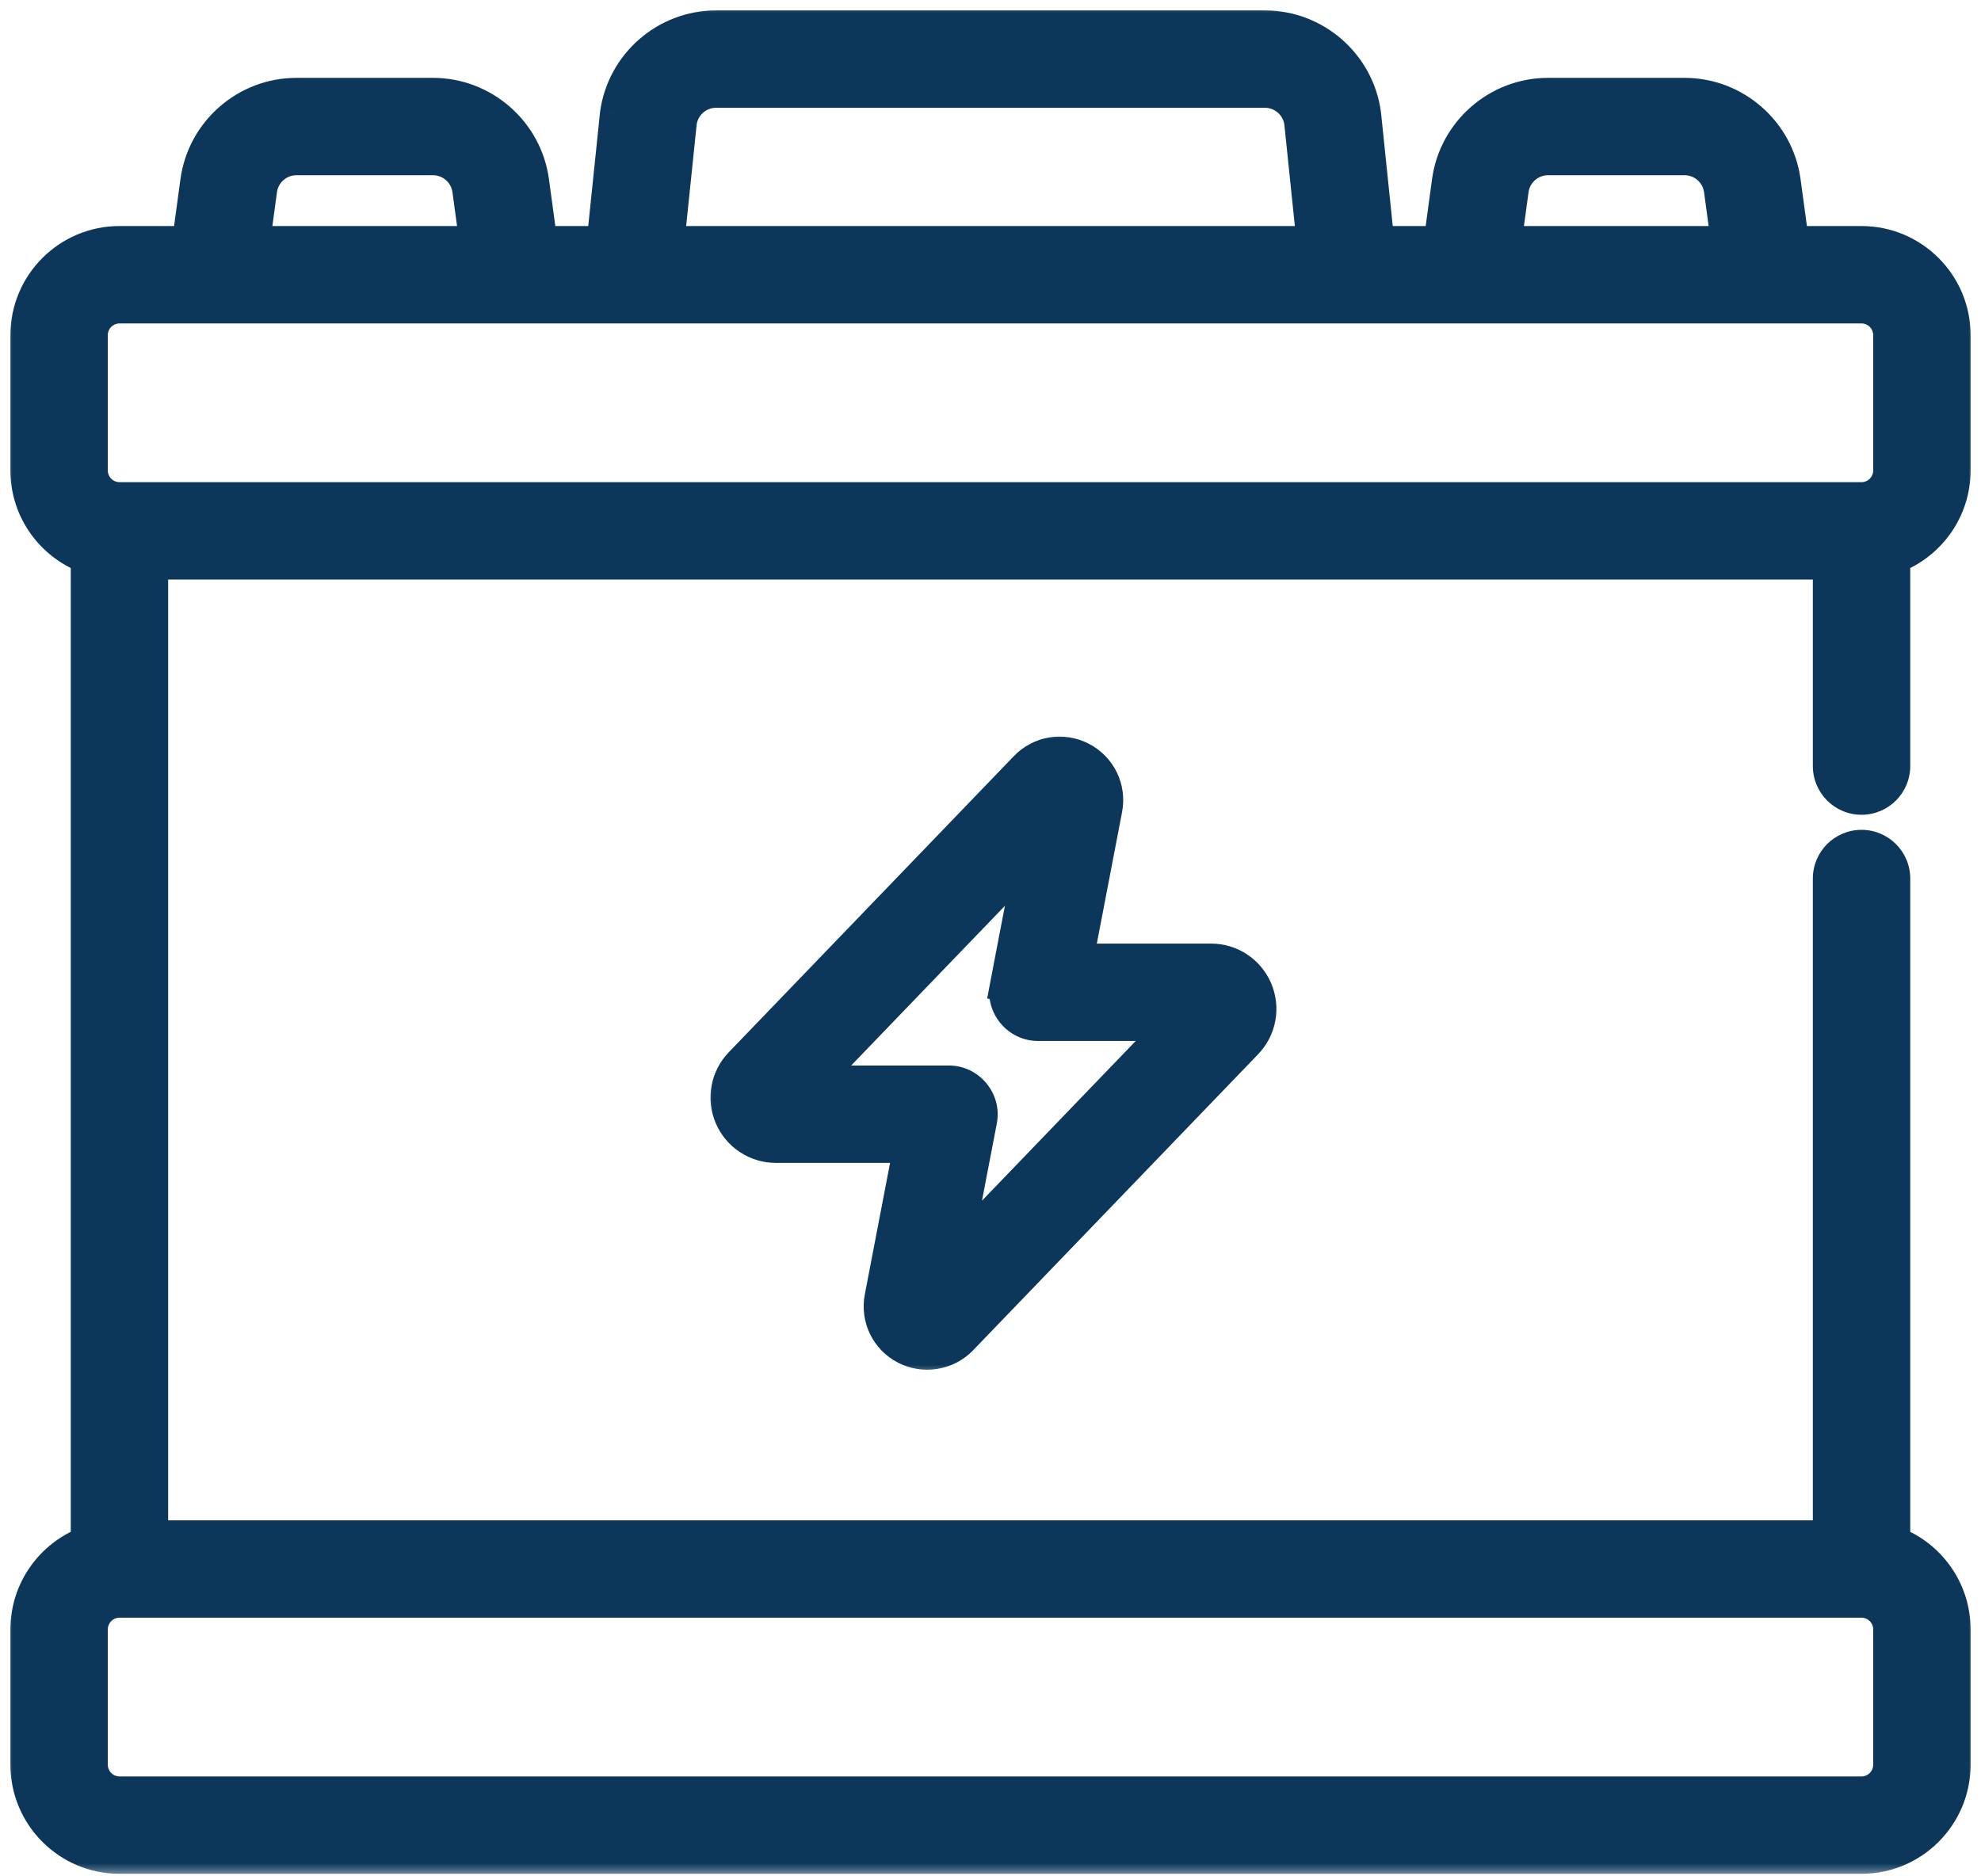
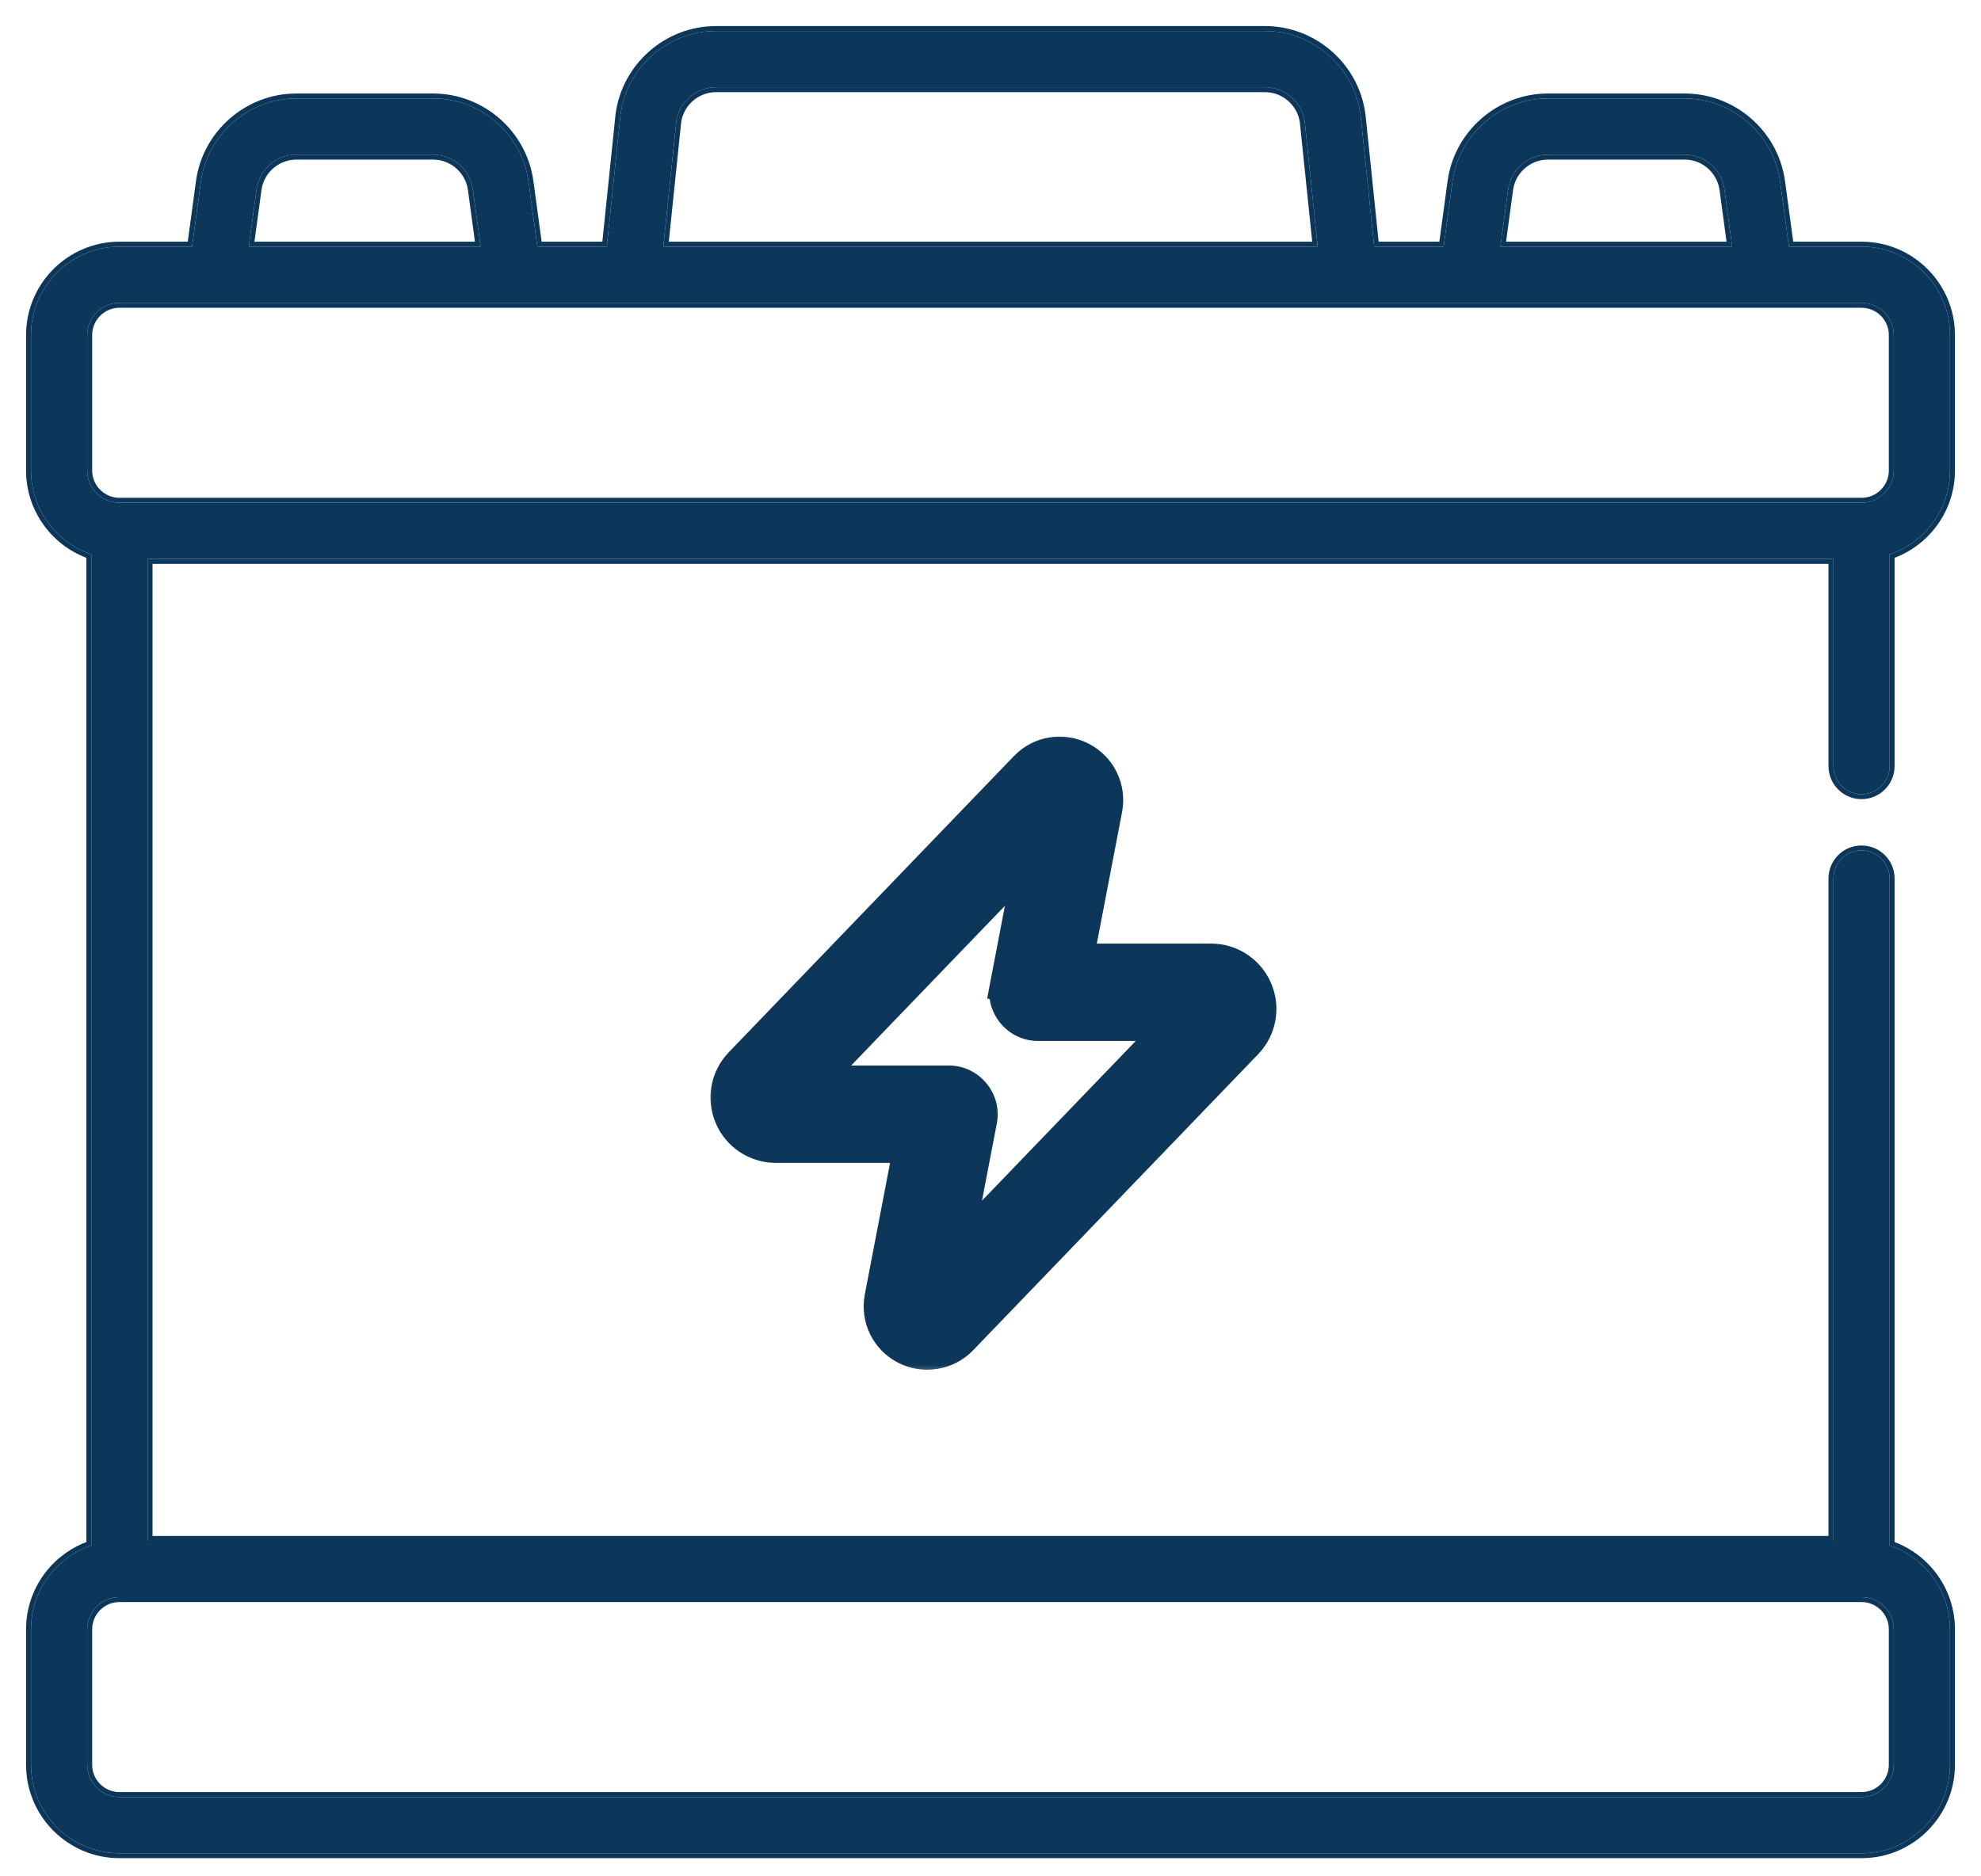
<svg xmlns="http://www.w3.org/2000/svg" width="76" height="72" viewBox="0 0 76 72" fill="none">
  <mask id="path-1-outside-1" maskUnits="userSpaceOnUse" x="26.857" y="27.865" width="23" height="25" fill="black">
    <rect fill="white" x="26.857" y="27.865" width="23" height="25" />
    <path fill-rule="evenodd" clip-rule="evenodd" d="M39.328 29.431C39.897 28.84 40.77 28.697 41.498 29.074C42.226 29.451 42.612 30.247 42.458 31.052L41.353 36.808H46.462C47.228 36.808 47.916 37.264 48.216 37.968C48.516 38.673 48.367 39.485 47.836 40.037V40.037L36.898 51.4C36.329 51.991 35.428 52.12 34.728 51.757C34 51.38 33.614 50.584 33.769 49.779L34.873 44.023H29.765C28.999 44.023 28.31 43.567 28.01 42.863C27.71 42.158 27.86 41.346 28.391 40.794L39.328 29.431ZM28.527 40.925C28.049 41.422 27.915 42.154 28.184 42.788C28.455 43.423 29.075 43.833 29.765 43.833H35.103L33.955 49.814C33.816 50.537 34.162 51.25 34.816 51.589C35.442 51.913 36.252 51.798 36.762 51.268L47.699 39.905C48.177 39.408 48.312 38.677 48.042 38.042C47.772 37.408 47.152 36.998 46.462 36.998H41.124L42.272 31.017C42.41 30.294 42.064 29.58 41.411 29.242C40.757 28.904 39.975 29.032 39.465 29.562L28.527 40.925ZM45.428 39.154H39.819C39.151 39.154 38.633 38.53 38.76 37.873C38.761 37.864 39.532 33.845 39.765 32.634C39.806 32.419 39.83 32.293 39.83 32.293L30.799 41.676H36.408C37.074 41.676 37.593 42.301 37.467 42.958L36.396 48.538L45.428 39.154ZM44.983 39.344H39.819C39.032 39.344 38.425 38.612 38.573 37.837L38.76 37.873L38.573 37.837L38.573 37.837L39.524 32.885L31.244 41.487H36.408C37.193 41.487 37.802 42.22 37.653 42.994L36.703 47.946L44.983 39.344Z" />
-     <path fill-rule="evenodd" clip-rule="evenodd" d="M28.527 40.925C28.049 41.422 27.915 42.154 28.184 42.788C28.455 43.423 29.075 43.833 29.765 43.833H35.103L33.955 49.814C33.816 50.537 34.162 51.25 34.816 51.589C35.442 51.913 36.252 51.798 36.762 51.268L47.699 39.905C48.177 39.408 48.312 38.677 48.042 38.042C47.772 37.408 47.152 36.998 46.462 36.998H41.124L42.272 31.017C42.41 30.294 42.064 29.58 41.411 29.242C40.757 28.904 39.975 29.032 39.465 29.562L28.527 40.925ZM38.76 37.873C38.633 38.53 39.151 39.154 39.819 39.154H45.428L36.396 48.538L37.467 42.958C37.593 42.301 37.074 41.676 36.408 41.676H30.799L39.83 32.293L39.765 32.634L38.76 37.873Z" />
  </mask>
-   <path fill-rule="evenodd" clip-rule="evenodd" d="M39.328 29.431C39.897 28.84 40.77 28.697 41.498 29.074C42.226 29.451 42.612 30.247 42.458 31.052L41.353 36.808H46.462C47.228 36.808 47.916 37.264 48.216 37.968C48.516 38.673 48.367 39.485 47.836 40.037V40.037L36.898 51.4C36.329 51.991 35.428 52.12 34.728 51.757C34 51.38 33.614 50.584 33.769 49.779L34.873 44.023H29.765C28.999 44.023 28.31 43.567 28.01 42.863C27.71 42.158 27.86 41.346 28.391 40.794L39.328 29.431ZM28.527 40.925C28.049 41.422 27.915 42.154 28.184 42.788C28.455 43.423 29.075 43.833 29.765 43.833H35.103L33.955 49.814C33.816 50.537 34.162 51.25 34.816 51.589C35.442 51.913 36.252 51.798 36.762 51.268L47.699 39.905C48.177 39.408 48.312 38.677 48.042 38.042C47.772 37.408 47.152 36.998 46.462 36.998H41.124L42.272 31.017C42.41 30.294 42.064 29.58 41.411 29.242C40.757 28.904 39.975 29.032 39.465 29.562L28.527 40.925ZM45.428 39.154H39.819C39.151 39.154 38.633 38.53 38.76 37.873C38.761 37.864 39.532 33.845 39.765 32.634C39.806 32.419 39.83 32.293 39.83 32.293L30.799 41.676H36.408C37.074 41.676 37.593 42.301 37.467 42.958L36.396 48.538L45.428 39.154ZM44.983 39.344H39.819C39.032 39.344 38.425 38.612 38.573 37.837L38.76 37.873L38.573 37.837L38.573 37.837L39.524 32.885L31.244 41.487H36.408C37.193 41.487 37.802 42.22 37.653 42.994L36.703 47.946L44.983 39.344Z" fill="#0C375A" />
+   <path fill-rule="evenodd" clip-rule="evenodd" d="M39.328 29.431C39.897 28.84 40.77 28.697 41.498 29.074C42.226 29.451 42.612 30.247 42.458 31.052L41.353 36.808H46.462C47.228 36.808 47.916 37.264 48.216 37.968C48.516 38.673 48.367 39.485 47.836 40.037V40.037L36.898 51.4C36.329 51.991 35.428 52.12 34.728 51.757C34 51.38 33.614 50.584 33.769 49.779L34.873 44.023H29.765C28.999 44.023 28.31 43.567 28.01 42.863C27.71 42.158 27.86 41.346 28.391 40.794L39.328 29.431ZM28.527 40.925C28.049 41.422 27.915 42.154 28.184 42.788C28.455 43.423 29.075 43.833 29.765 43.833H35.103L33.955 49.814C33.816 50.537 34.162 51.25 34.816 51.589C35.442 51.913 36.252 51.798 36.762 51.268C48.177 39.408 48.312 38.677 48.042 38.042C47.772 37.408 47.152 36.998 46.462 36.998H41.124L42.272 31.017C42.41 30.294 42.064 29.58 41.411 29.242C40.757 28.904 39.975 29.032 39.465 29.562L28.527 40.925ZM45.428 39.154H39.819C39.151 39.154 38.633 38.53 38.76 37.873C38.761 37.864 39.532 33.845 39.765 32.634C39.806 32.419 39.83 32.293 39.83 32.293L30.799 41.676H36.408C37.074 41.676 37.593 42.301 37.467 42.958L36.396 48.538L45.428 39.154ZM44.983 39.344H39.819C39.032 39.344 38.425 38.612 38.573 37.837L38.76 37.873L38.573 37.837L38.573 37.837L39.524 32.885L31.244 41.487H36.408C37.193 41.487 37.802 42.22 37.653 42.994L36.703 47.946L44.983 39.344Z" fill="#0C375A" />
  <path fill-rule="evenodd" clip-rule="evenodd" d="M28.527 40.925C28.049 41.422 27.915 42.154 28.184 42.788C28.455 43.423 29.075 43.833 29.765 43.833H35.103L33.955 49.814C33.816 50.537 34.162 51.25 34.816 51.589C35.442 51.913 36.252 51.798 36.762 51.268L47.699 39.905C48.177 39.408 48.312 38.677 48.042 38.042C47.772 37.408 47.152 36.998 46.462 36.998H41.124L42.272 31.017C42.41 30.294 42.064 29.58 41.411 29.242C40.757 28.904 39.975 29.032 39.465 29.562L28.527 40.925ZM38.76 37.873C38.633 38.53 39.151 39.154 39.819 39.154H45.428L36.396 48.538L37.467 42.958C37.593 42.301 37.074 41.676 36.408 41.676H30.799L39.83 32.293L39.765 32.634L38.76 37.873Z" fill="#0C375A" />
  <path d="M28.527 40.925L28.744 41.133L28.744 41.133L28.527 40.925ZM35.103 43.833L35.397 43.89L35.466 43.533H35.103V43.833ZM33.955 49.814L33.66 49.758L33.66 49.758L33.955 49.814ZM34.816 51.589L34.678 51.855L34.678 51.855L34.816 51.589ZM36.762 51.268L36.978 51.476L36.978 51.476L36.762 51.268ZM47.699 39.905L47.483 39.697L47.483 39.697L47.699 39.905ZM48.042 38.042L48.318 37.925L48.318 37.925L48.042 38.042ZM41.124 36.998L40.829 36.941L40.761 37.298H41.124V36.998ZM42.272 31.017L42.566 31.073L42.566 31.073L42.272 31.017ZM41.411 29.242L41.273 29.508L41.273 29.508L41.411 29.242ZM39.465 29.562L39.248 29.354L39.248 29.354L39.465 29.562ZM45.428 39.154L45.644 39.362L46.133 38.854H45.428V39.154ZM30.799 41.676L30.582 41.468L30.093 41.976H30.799V41.676ZM37.467 42.958L37.173 42.901L37.173 42.901L37.467 42.958ZM36.396 48.538L36.102 48.481L35.911 49.475L36.612 48.746L36.396 48.538ZM28.311 40.717C27.75 41.301 27.591 42.16 27.909 42.906L28.461 42.671C28.238 42.147 28.349 41.544 28.744 41.133L28.311 40.717ZM27.909 42.906C28.226 43.651 28.954 44.133 29.765 44.133V43.533C29.195 43.533 28.683 43.195 28.461 42.671L27.909 42.906ZM33.66 49.758C33.497 50.611 33.906 51.456 34.678 51.855L34.954 51.322C34.418 51.045 34.136 50.463 34.249 49.871L33.66 49.758ZM34.678 51.855C35.419 52.239 36.374 52.104 36.978 51.476L36.546 51.06C36.13 51.492 35.465 51.587 34.954 51.322L34.678 51.855ZM36.978 51.476L47.915 40.113L47.483 39.697L36.546 51.06L36.978 51.476ZM47.915 40.113C48.477 39.53 48.635 38.67 48.318 37.925L47.766 38.16C47.989 38.684 47.878 39.287 47.483 39.697L47.915 40.113ZM48.318 37.925C48.001 37.179 47.272 36.698 46.462 36.698V37.298C47.031 37.298 47.543 37.636 47.766 38.16L48.318 37.925ZM42.566 31.073C42.73 30.22 42.32 29.375 41.549 28.976L41.273 29.508C41.808 29.786 42.09 30.367 41.977 30.96L42.566 31.073ZM41.549 28.976C40.777 28.576 39.851 28.729 39.248 29.354L39.681 29.771C40.099 29.336 40.737 29.231 41.273 29.508L41.549 28.976ZM39.248 29.354L28.311 40.717L28.744 41.133L39.681 29.77L39.248 29.354ZM38.465 37.816C38.303 38.659 38.963 39.454 39.819 39.454V38.854C39.339 38.854 38.963 38.402 39.054 37.929L38.465 37.816ZM37.762 43.015C37.924 42.172 37.262 41.376 36.408 41.376V41.976C36.886 41.976 37.263 42.43 37.173 42.901L37.762 43.015ZM29.765 44.133H35.103V43.533H29.765V44.133ZM34.808 43.777L33.66 49.758L34.249 49.871L35.397 43.89L34.808 43.777ZM46.462 36.698H41.124V37.298H46.462V36.698ZM41.418 37.054L42.566 31.073L41.977 30.96L40.829 36.941L41.418 37.054ZM39.819 39.454H45.428V38.854H39.819V39.454ZM31.015 41.884L40.047 32.501L39.614 32.085L30.582 41.468L31.015 41.884ZM36.408 41.376H30.799V41.976H36.408V41.376ZM36.691 48.594L37.762 43.015L37.173 42.901L36.102 48.481L36.691 48.594ZM45.212 38.946L36.18 48.33L36.612 48.746L45.644 39.362L45.212 38.946ZM39.328 29.431L38.896 29.015L38.896 29.015L39.328 29.431ZM41.498 29.074L41.222 29.606L41.222 29.606L41.498 29.074ZM42.458 31.052L43.047 31.165L43.047 31.165L42.458 31.052ZM41.353 36.808L40.764 36.695L40.627 37.408H41.353V36.808ZM48.216 37.968L48.768 37.733L48.768 37.733L48.216 37.968ZM47.836 40.037L47.403 39.621L47.403 39.621L47.836 40.037ZM36.898 51.4L37.331 51.816L37.331 51.816L36.898 51.4ZM34.728 51.757L34.453 52.29L34.453 52.29L34.728 51.757ZM33.769 49.779L33.179 49.665L33.179 49.666L33.769 49.779ZM34.873 44.023L35.462 44.136L35.599 43.423H34.873V44.023ZM28.01 42.863L28.562 42.628L28.562 42.628L28.01 42.863ZM28.391 40.794L28.823 41.21L28.823 41.21L28.391 40.794ZM38.76 37.873L38.648 38.462L39.236 38.573L39.349 37.986L38.76 37.873ZM39.765 32.634L39.176 32.521L39.176 32.521L39.765 32.634ZM44.983 39.344L45.415 39.76L46.393 38.744H44.983V39.344ZM38.573 37.837L37.984 37.724L37.984 37.724L38.573 37.837ZM38.573 37.837L37.984 37.726L37.872 38.316L38.462 38.427L38.573 37.837ZM39.524 32.885L40.113 32.998L40.494 31.011L39.092 32.468L39.524 32.885ZM31.244 41.487L30.812 41.071L29.834 42.087H31.244V41.487ZM37.653 42.994L37.064 42.881L37.064 42.881L37.653 42.994ZM36.703 47.946L36.114 47.833L35.732 49.819L37.135 48.362L36.703 47.946ZM41.774 28.541C40.81 28.041 39.649 28.233 38.896 29.015L39.76 29.847C40.145 29.448 40.73 29.352 41.222 29.606L41.774 28.541ZM43.047 31.165C43.251 30.099 42.738 29.04 41.774 28.541L41.222 29.606C41.714 29.861 41.973 30.395 41.868 30.939L43.047 31.165ZM41.942 36.921L43.047 31.165L41.868 30.939L40.764 36.695L41.942 36.921ZM46.462 36.208H41.353V37.408H46.462V36.208ZM48.768 37.733C48.374 36.807 47.468 36.208 46.462 36.208V37.408C46.987 37.408 47.459 37.72 47.664 38.203L48.768 37.733ZM48.268 40.453C48.966 39.728 49.162 38.659 48.768 37.733L47.664 38.203C47.87 38.686 47.767 39.242 47.403 39.621L48.268 40.453ZM37.331 51.816L48.268 40.453L47.403 39.621L36.466 50.984L37.331 51.816ZM34.453 52.29C35.382 52.772 36.572 52.603 37.331 51.816L36.466 50.984C36.085 51.379 35.474 51.468 35.005 51.224L34.453 52.29ZM33.179 49.666C32.975 50.732 33.488 51.791 34.453 52.29L35.005 51.224C34.512 50.969 34.254 50.436 34.358 49.892L33.179 49.666ZM34.284 43.91L33.179 49.665L34.358 49.892L35.462 44.136L34.284 43.91ZM29.765 44.623H34.873V43.423H29.765V44.623ZM27.458 43.097C27.852 44.023 28.758 44.623 29.765 44.623V43.423C29.239 43.423 28.768 43.111 28.562 42.628L27.458 43.097ZM27.959 40.378C27.261 41.103 27.064 42.171 27.458 43.097L28.562 42.628C28.357 42.144 28.459 41.588 28.823 41.21L27.959 40.378ZM39.176 32.521C38.943 33.731 38.172 37.752 38.17 37.762L39.349 37.984C39.349 37.984 39.361 37.922 39.383 37.808C39.404 37.695 39.436 37.532 39.474 37.334C39.55 36.937 39.654 36.396 39.765 35.818C39.987 34.66 40.238 33.353 40.354 32.747L39.176 32.521ZM39.83 32.293C39.241 32.179 39.241 32.179 39.241 32.179C39.241 32.179 39.241 32.179 39.241 32.179C39.241 32.179 39.241 32.179 39.241 32.179C39.241 32.18 39.241 32.18 39.241 32.18C39.241 32.18 39.241 32.18 39.241 32.18C39.241 32.18 39.241 32.181 39.241 32.181C39.241 32.182 39.24 32.183 39.24 32.185C39.239 32.189 39.238 32.195 39.237 32.203C39.234 32.218 39.23 32.24 39.224 32.27C39.213 32.328 39.196 32.413 39.176 32.521L40.354 32.747C40.375 32.64 40.391 32.554 40.402 32.496C40.408 32.467 40.412 32.444 40.415 32.429C40.417 32.421 40.418 32.416 40.419 32.412C40.419 32.41 40.419 32.408 40.419 32.407C40.419 32.407 40.419 32.406 40.42 32.406C40.42 32.406 40.42 32.406 40.42 32.406C40.42 32.406 40.42 32.406 40.42 32.406C40.42 32.406 40.42 32.406 40.42 32.406C40.42 32.406 40.42 32.406 40.42 32.406C40.42 32.406 40.42 32.406 39.83 32.293ZM39.819 39.944H44.983V38.744H39.819V39.944ZM37.984 37.724C37.764 38.87 38.656 39.944 39.819 39.944V38.744C39.408 38.744 39.085 38.354 39.163 37.95L37.984 37.724ZM38.873 37.283L38.686 37.248L38.46 38.426L38.646 38.462L38.873 37.283ZM38.462 38.427L38.648 38.462L38.87 37.283L38.684 37.248L38.462 38.427ZM37.984 37.725L37.984 37.726L39.163 37.949L39.163 37.948L37.984 37.725ZM31.676 41.903L39.956 33.301L39.092 32.468L30.812 41.071L31.676 41.903ZM36.408 40.887H31.244V42.087H36.408V40.887ZM38.243 43.107C38.462 41.962 37.568 40.887 36.408 40.887V42.087C36.817 42.087 37.142 42.478 37.064 42.881L38.243 43.107ZM44.55 38.928L36.271 47.53L37.135 48.362L45.415 39.76L44.55 38.928ZM38.896 29.015L27.959 40.378L28.823 41.21L39.76 29.847L38.896 29.015ZM38.934 32.772L37.984 37.724L39.163 37.95L40.113 32.998L38.934 32.772ZM37.292 48.059L38.243 43.107L37.064 42.881L36.114 47.833L37.292 48.059ZM39.241 32.179L39.176 32.521L40.354 32.747L40.42 32.406L39.241 32.179ZM39.176 32.521L38.17 37.76L39.349 37.986L40.354 32.747L39.176 32.521Z" fill="#0C375A" mask="url(#path-1-outside-1)" />
  <mask id="path-3-outside-2" maskUnits="userSpaceOnUse" x="0" y="0" width="76" height="72" fill="black">
    <rect fill="white" width="76" height="72" />
    <path fill-rule="evenodd" clip-rule="evenodd" d="M52.194 4.39L52.195 4.392L52.195 4.392C52.196 4.403 52.197 4.413 52.199 4.424L52.72 9.464H55.385L55.722 6.978C55.97 5.154 57.545 3.778 59.386 3.778H64.631C66.472 3.778 68.047 5.154 68.294 6.978L68.632 9.464H71.417C73.288 9.464 74.81 10.986 74.81 12.857V18.055C74.81 19.549 73.839 20.82 72.496 21.272V29.397C72.496 29.993 72.013 30.476 71.417 30.476C70.822 30.476 70.339 29.993 70.339 29.397V21.448H5.661V59.129H70.339V33.711C70.339 33.115 70.822 32.632 71.417 32.632C72.013 32.632 72.496 33.115 72.496 33.711V59.306C73.839 59.758 74.81 61.028 74.81 62.522V67.72C74.81 69.591 73.288 71.114 71.417 71.114H4.583C2.712 71.114 1.19 69.591 1.19 67.72V62.522C1.19 61.028 2.161 59.758 3.504 59.306V21.272C2.161 20.82 1.19 19.549 1.19 18.055V12.857C1.19 10.986 2.712 9.464 4.583 9.464H7.368L7.706 6.978C7.953 5.154 9.528 3.778 11.369 3.778H16.614C18.455 3.778 20.03 5.154 20.278 6.978L20.615 9.464H23.28L23.802 4.424C23.803 4.413 23.804 4.402 23.805 4.392C23.805 4.391 23.805 4.39 23.806 4.39C24.053 2.565 25.628 1.19 27.469 1.19H48.531C50.372 1.19 51.947 2.565 52.194 4.39ZM23.109 9.274L23.613 4.404L23.613 4.404C23.614 4.391 23.616 4.378 23.617 4.368L23.618 4.364C23.878 2.446 25.533 1 27.469 1H48.531C50.467 1 52.122 2.446 52.382 4.364L52.383 4.366L52.383 4.368C52.384 4.379 52.386 4.391 52.387 4.405L52.891 9.274H55.22L55.535 6.952C55.795 5.034 57.45 3.588 59.386 3.588H64.631C66.567 3.588 68.222 5.034 68.482 6.953L68.797 9.274H71.417C73.393 9.274 75 10.882 75 12.857V18.055C75 19.585 74.036 20.892 72.685 21.405V29.397C72.685 30.098 72.117 30.665 71.417 30.665C70.717 30.665 70.149 30.098 70.149 29.397V21.638H5.851V58.94H70.149V33.711C70.149 33.011 70.717 32.443 71.417 32.443C72.117 32.443 72.685 33.011 72.685 33.711V59.172C74.036 59.685 75 60.992 75 62.522V67.72C75 69.696 73.393 71.303 71.417 71.303H4.583C2.607 71.303 1 69.696 1 67.72V62.522C1 60.992 1.964 59.685 3.315 59.172V21.405C1.964 20.892 1 19.585 1 18.055V12.857C1 10.882 2.607 9.274 4.583 9.274H7.203L7.518 6.952C7.778 5.034 9.433 3.588 11.369 3.588H16.614C18.55 3.588 20.205 5.034 20.465 6.953L20.78 9.274H23.109ZM10.031 7.293L9.762 9.274H18.221L17.952 7.293C17.862 6.627 17.286 6.124 16.614 6.124H11.369C10.697 6.124 10.121 6.627 10.031 7.293ZM18.14 7.268C18.037 6.508 17.381 5.935 16.614 5.935H11.369C10.602 5.935 9.946 6.508 9.843 7.268L9.545 9.464H18.438L18.14 7.268ZM59.386 6.124C58.714 6.124 58.138 6.627 58.048 7.293L57.779 9.274H66.238L65.969 7.293C65.879 6.627 65.303 6.124 64.631 6.124H59.386ZM66.157 7.268C66.054 6.508 65.398 5.935 64.631 5.935H59.386C58.619 5.935 57.963 6.508 57.86 7.268L57.562 9.464H66.455L66.157 7.268ZM26.133 4.689L25.658 9.274H50.342L49.867 4.688C49.769 4.031 49.197 3.536 48.531 3.536H27.469C26.803 3.536 26.231 4.031 26.133 4.689ZM50.055 4.665C49.946 3.912 49.293 3.346 48.531 3.346H27.469C26.707 3.346 26.054 3.912 25.945 4.665L25.448 9.464H50.552L50.055 4.665ZM4.583 11.81C4.006 11.81 3.536 12.28 3.536 12.857V18.055C3.536 18.632 4.006 19.102 4.583 19.102H71.417C71.994 19.102 72.464 18.632 72.464 18.055V12.857C72.464 12.28 71.994 11.81 71.417 11.81H4.583ZM4.583 61.475C4.006 61.475 3.536 61.945 3.536 62.522V67.72C3.536 68.297 4.006 68.767 4.583 68.767H71.417C71.994 68.767 72.464 68.297 72.464 67.72V62.522C72.464 61.945 71.994 61.475 71.417 61.475H4.583ZM4.583 11.621C3.901 11.621 3.346 12.175 3.346 12.857V18.055C3.346 18.737 3.901 19.292 4.583 19.292H71.417C72.099 19.292 72.654 18.737 72.654 18.055V12.857C72.654 12.175 72.099 11.621 71.417 11.621H4.583ZM4.583 61.286C3.901 61.286 3.346 61.841 3.346 62.522V67.72C3.346 68.402 3.901 68.957 4.583 68.957H71.417C72.099 68.957 72.654 68.402 72.654 67.72V62.522C72.654 61.84 72.099 61.286 71.417 61.286H4.583Z" />
    <path fill-rule="evenodd" clip-rule="evenodd" d="M52.195 4.392L52.194 4.39C51.947 2.565 50.372 1.19 48.531 1.19H27.469C25.628 1.19 24.053 2.565 23.806 4.39L23.805 4.392C23.804 4.402 23.803 4.413 23.802 4.424L23.28 9.464H20.615L20.278 6.978C20.03 5.154 18.455 3.778 16.614 3.778H11.369C9.528 3.778 7.953 5.154 7.706 6.978L7.368 9.464H4.583C2.712 9.464 1.19 10.986 1.19 12.857V18.055C1.19 19.549 2.161 20.82 3.504 21.272V59.306C2.161 59.758 1.19 61.028 1.19 62.522V67.72C1.19 69.591 2.712 71.114 4.583 71.114H71.417C73.288 71.114 74.81 69.591 74.81 67.72V62.522C74.81 61.028 73.839 59.758 72.496 59.306V33.711C72.496 33.115 72.013 32.632 71.417 32.632C70.822 32.632 70.339 33.115 70.339 33.711V59.129H5.661V21.448H70.339V29.397C70.339 29.993 70.822 30.476 71.417 30.476C72.013 30.476 72.496 29.993 72.496 29.397V21.272C73.839 20.82 74.81 19.549 74.81 18.055V12.857C74.81 10.986 73.288 9.464 71.417 9.464H68.632L68.294 6.978C68.047 5.154 66.472 3.778 64.631 3.778H59.386C57.545 3.778 55.97 5.154 55.722 6.978L55.385 9.464H52.72L52.199 4.424C52.197 4.413 52.196 4.403 52.195 4.392L52.195 4.392ZM18.14 7.268C18.037 6.508 17.381 5.935 16.614 5.935H11.369C10.602 5.935 9.946 6.508 9.843 7.268L9.545 9.464H18.438L18.14 7.268ZM66.157 7.268C66.054 6.508 65.398 5.935 64.631 5.935H59.386C58.619 5.935 57.963 6.508 57.86 7.268L57.562 9.464H66.455L66.157 7.268ZM50.055 4.665C49.946 3.912 49.293 3.346 48.531 3.346H27.469C26.707 3.346 26.054 3.912 25.945 4.665L25.448 9.464H50.552L50.055 4.665ZM4.583 11.621C3.901 11.621 3.346 12.175 3.346 12.857V18.055C3.346 18.737 3.901 19.292 4.583 19.292H71.417C72.099 19.292 72.654 18.737 72.654 18.055V12.857C72.654 12.175 72.099 11.621 71.417 11.621H4.583ZM4.583 61.286C3.901 61.286 3.346 61.841 3.346 62.522V67.72C3.346 68.402 3.901 68.957 4.583 68.957H71.417C72.099 68.957 72.654 68.402 72.654 67.72V62.522C72.654 61.84 72.099 61.286 71.417 61.286H4.583Z" />
  </mask>
  <path fill-rule="evenodd" clip-rule="evenodd" d="M52.194 4.39L52.195 4.392L52.195 4.392C52.196 4.403 52.197 4.413 52.199 4.424L52.72 9.464H55.385L55.722 6.978C55.97 5.154 57.545 3.778 59.386 3.778H64.631C66.472 3.778 68.047 5.154 68.294 6.978L68.632 9.464H71.417C73.288 9.464 74.81 10.986 74.81 12.857V18.055C74.81 19.549 73.839 20.82 72.496 21.272V29.397C72.496 29.993 72.013 30.476 71.417 30.476C70.822 30.476 70.339 29.993 70.339 29.397V21.448H5.661V59.129H70.339V33.711C70.339 33.115 70.822 32.632 71.417 32.632C72.013 32.632 72.496 33.115 72.496 33.711V59.306C73.839 59.758 74.81 61.028 74.81 62.522V67.72C74.81 69.591 73.288 71.114 71.417 71.114H4.583C2.712 71.114 1.19 69.591 1.19 67.72V62.522C1.19 61.028 2.161 59.758 3.504 59.306V21.272C2.161 20.82 1.19 19.549 1.19 18.055V12.857C1.19 10.986 2.712 9.464 4.583 9.464H7.368L7.706 6.978C7.953 5.154 9.528 3.778 11.369 3.778H16.614C18.455 3.778 20.03 5.154 20.278 6.978L20.615 9.464H23.28L23.802 4.424C23.803 4.413 23.804 4.402 23.805 4.392C23.805 4.391 23.805 4.39 23.806 4.39C24.053 2.565 25.628 1.19 27.469 1.19H48.531C50.372 1.19 51.947 2.565 52.194 4.39ZM23.109 9.274L23.613 4.404L23.613 4.404C23.614 4.391 23.616 4.378 23.617 4.368L23.618 4.364C23.878 2.446 25.533 1 27.469 1H48.531C50.467 1 52.122 2.446 52.382 4.364L52.383 4.366L52.383 4.368C52.384 4.379 52.386 4.391 52.387 4.405L52.891 9.274H55.22L55.535 6.952C55.795 5.034 57.45 3.588 59.386 3.588H64.631C66.567 3.588 68.222 5.034 68.482 6.953L68.797 9.274H71.417C73.393 9.274 75 10.882 75 12.857V18.055C75 19.585 74.036 20.892 72.685 21.405V29.397C72.685 30.098 72.117 30.665 71.417 30.665C70.717 30.665 70.149 30.098 70.149 29.397V21.638H5.851V58.94H70.149V33.711C70.149 33.011 70.717 32.443 71.417 32.443C72.117 32.443 72.685 33.011 72.685 33.711V59.172C74.036 59.685 75 60.992 75 62.522V67.72C75 69.696 73.393 71.303 71.417 71.303H4.583C2.607 71.303 1 69.696 1 67.72V62.522C1 60.992 1.964 59.685 3.315 59.172V21.405C1.964 20.892 1 19.585 1 18.055V12.857C1 10.882 2.607 9.274 4.583 9.274H7.203L7.518 6.952C7.778 5.034 9.433 3.588 11.369 3.588H16.614C18.55 3.588 20.205 5.034 20.465 6.953L20.78 9.274H23.109ZM10.031 7.293L9.762 9.274H18.221L17.952 7.293C17.862 6.627 17.286 6.124 16.614 6.124H11.369C10.697 6.124 10.121 6.627 10.031 7.293ZM18.14 7.268C18.037 6.508 17.381 5.935 16.614 5.935H11.369C10.602 5.935 9.946 6.508 9.843 7.268L9.545 9.464H18.438L18.14 7.268ZM59.386 6.124C58.714 6.124 58.138 6.627 58.048 7.293L57.779 9.274H66.238L65.969 7.293C65.879 6.627 65.303 6.124 64.631 6.124H59.386ZM66.157 7.268C66.054 6.508 65.398 5.935 64.631 5.935H59.386C58.619 5.935 57.963 6.508 57.86 7.268L57.562 9.464H66.455L66.157 7.268ZM26.133 4.689L25.658 9.274H50.342L49.867 4.688C49.769 4.031 49.197 3.536 48.531 3.536H27.469C26.803 3.536 26.231 4.031 26.133 4.689ZM50.055 4.665C49.946 3.912 49.293 3.346 48.531 3.346H27.469C26.707 3.346 26.054 3.912 25.945 4.665L25.448 9.464H50.552L50.055 4.665ZM4.583 11.81C4.006 11.81 3.536 12.28 3.536 12.857V18.055C3.536 18.632 4.006 19.102 4.583 19.102H71.417C71.994 19.102 72.464 18.632 72.464 18.055V12.857C72.464 12.28 71.994 11.81 71.417 11.81H4.583ZM4.583 61.475C4.006 61.475 3.536 61.945 3.536 62.522V67.72C3.536 68.297 4.006 68.767 4.583 68.767H71.417C71.994 68.767 72.464 68.297 72.464 67.72V62.522C72.464 61.945 71.994 61.475 71.417 61.475H4.583ZM4.583 11.621C3.901 11.621 3.346 12.175 3.346 12.857V18.055C3.346 18.737 3.901 19.292 4.583 19.292H71.417C72.099 19.292 72.654 18.737 72.654 18.055V12.857C72.654 12.175 72.099 11.621 71.417 11.621H4.583ZM4.583 61.286C3.901 61.286 3.346 61.841 3.346 62.522V67.72C3.346 68.402 3.901 68.957 4.583 68.957H71.417C72.099 68.957 72.654 68.402 72.654 67.72V62.522C72.654 61.84 72.099 61.286 71.417 61.286H4.583Z" fill="#0C375A" />
  <path fill-rule="evenodd" clip-rule="evenodd" d="M52.195 4.392L52.194 4.39C51.947 2.565 50.372 1.19 48.531 1.19H27.469C25.628 1.19 24.053 2.565 23.806 4.39L23.805 4.392C23.804 4.402 23.803 4.413 23.802 4.424L23.28 9.464H20.615L20.278 6.978C20.03 5.154 18.455 3.778 16.614 3.778H11.369C9.528 3.778 7.953 5.154 7.706 6.978L7.368 9.464H4.583C2.712 9.464 1.19 10.986 1.19 12.857V18.055C1.19 19.549 2.161 20.82 3.504 21.272V59.306C2.161 59.758 1.19 61.028 1.19 62.522V67.72C1.19 69.591 2.712 71.114 4.583 71.114H71.417C73.288 71.114 74.81 69.591 74.81 67.72V62.522C74.81 61.028 73.839 59.758 72.496 59.306V33.711C72.496 33.115 72.013 32.632 71.417 32.632C70.822 32.632 70.339 33.115 70.339 33.711V59.129H5.661V21.448H70.339V29.397C70.339 29.993 70.822 30.476 71.417 30.476C72.013 30.476 72.496 29.993 72.496 29.397V21.272C73.839 20.82 74.81 19.549 74.81 18.055V12.857C74.81 10.986 73.288 9.464 71.417 9.464H68.632L68.294 6.978C68.047 5.154 66.472 3.778 64.631 3.778H59.386C57.545 3.778 55.97 5.154 55.722 6.978L55.385 9.464H52.72L52.199 4.424C52.197 4.413 52.196 4.403 52.195 4.392L52.195 4.392ZM18.14 7.268C18.037 6.508 17.381 5.935 16.614 5.935H11.369C10.602 5.935 9.946 6.508 9.843 7.268L9.545 9.464H18.438L18.14 7.268ZM66.157 7.268C66.054 6.508 65.398 5.935 64.631 5.935H59.386C58.619 5.935 57.963 6.508 57.86 7.268L57.562 9.464H66.455L66.157 7.268ZM50.055 4.665C49.946 3.912 49.293 3.346 48.531 3.346H27.469C26.707 3.346 26.054 3.912 25.945 4.665L25.448 9.464H50.552L50.055 4.665ZM4.583 11.621C3.901 11.621 3.346 12.175 3.346 12.857V18.055C3.346 18.737 3.901 19.292 4.583 19.292H71.417C72.099 19.292 72.654 18.737 72.654 18.055V12.857C72.654 12.175 72.099 11.621 71.417 11.621H4.583ZM4.583 61.286C3.901 61.286 3.346 61.841 3.346 62.522V67.72C3.346 68.402 3.901 68.957 4.583 68.957H71.417C72.099 68.957 72.654 68.402 72.654 67.72V62.522C72.654 61.84 72.099 61.286 71.417 61.286H4.583Z" fill="#0C375A" />
-   <path d="M52.195 4.392L51.897 4.43L51.897 4.431L52.195 4.392ZM52.194 4.39L52.492 4.351L52.492 4.349L52.194 4.39ZM52.199 4.424L51.9 4.454L51.9 4.455L52.199 4.424ZM52.72 9.464L52.422 9.495L52.45 9.764H52.72V9.464ZM55.385 9.464V9.764H55.647L55.682 9.504L55.385 9.464ZM55.722 6.978L55.425 6.938L55.425 6.938L55.722 6.978ZM68.294 6.978L68.592 6.938L68.592 6.938L68.294 6.978ZM68.632 9.464L68.334 9.504L68.37 9.764H68.632V9.464ZM72.496 21.272L72.4 20.988L72.195 21.056V21.272H72.496ZM70.339 21.448H70.639V21.148H70.339V21.448ZM5.661 21.448V21.148H5.361V21.448H5.661ZM5.661 59.129H5.361V59.429H5.661V59.129ZM70.339 59.129V59.429H70.639V59.129H70.339ZM72.496 59.306H72.195V59.521L72.4 59.59L72.496 59.306ZM3.504 59.306L3.6 59.59L3.804 59.522V59.306H3.504ZM3.504 21.272H3.804V21.056L3.6 20.988L3.504 21.272ZM7.368 9.464V9.764H7.63L7.666 9.504L7.368 9.464ZM7.706 6.978L7.408 6.938L7.408 6.938L7.706 6.978ZM20.278 6.978L20.575 6.938L20.575 6.938L20.278 6.978ZM20.615 9.464L20.318 9.504L20.353 9.764H20.615V9.464ZM23.28 9.464V9.764H23.55L23.578 9.495L23.28 9.464ZM23.802 4.424L24.1 4.454L24.1 4.454L23.802 4.424ZM18.14 7.268L17.843 7.308L17.843 7.308L18.14 7.268ZM9.843 7.268L10.14 7.308L10.14 7.308L9.843 7.268ZM9.545 9.464L9.248 9.424L9.202 9.764H9.545V9.464ZM18.438 9.464V9.764H18.782L18.735 9.424L18.438 9.464ZM66.157 7.268L65.86 7.308L65.86 7.308L66.157 7.268ZM57.86 7.268L58.157 7.308L58.157 7.308L57.86 7.268ZM57.562 9.464L57.265 9.424L57.218 9.764H57.562V9.464ZM66.455 9.464V9.764H66.799L66.752 9.424L66.455 9.464ZM50.055 4.665L50.354 4.634L50.352 4.622L50.055 4.665ZM25.945 4.665L25.648 4.622L25.646 4.634L25.945 4.665ZM25.448 9.464L25.15 9.433L25.116 9.764H25.448V9.464ZM50.552 9.464V9.764H50.885L50.85 9.433L50.552 9.464ZM52.195 4.392L52.492 4.355L52.492 4.353L52.195 4.392ZM52.492 4.353L52.492 4.351L51.897 4.428L51.897 4.43L52.492 4.353ZM53.019 9.433L52.497 4.393L51.9 4.455L52.422 9.495L53.019 9.433ZM55.385 9.164H52.72V9.764H55.385V9.164ZM55.425 6.938L55.088 9.424L55.682 9.504L56.02 7.018L55.425 6.938ZM59.386 3.478C57.395 3.478 55.693 4.965 55.425 6.938L56.02 7.018C56.247 5.343 57.695 4.078 59.386 4.078V3.478ZM64.631 3.478H59.386V4.078H64.631V3.478ZM68.592 6.938C68.324 4.965 66.622 3.478 64.631 3.478V4.078C66.322 4.078 67.77 5.343 67.997 7.018L68.592 6.938ZM68.929 9.424L68.592 6.938L67.997 7.018L68.334 9.504L68.929 9.424ZM71.417 9.164H68.632V9.764H71.417V9.164ZM75.11 12.857C75.11 10.82 73.454 9.164 71.417 9.164V9.764C73.123 9.764 74.51 11.152 74.51 12.857H75.11ZM75.11 18.055V12.857H74.51V18.055H75.11ZM72.591 21.556C74.053 21.065 75.11 19.683 75.11 18.055H74.51C74.51 19.416 73.626 20.575 72.4 20.988L72.591 21.556ZM72.796 29.397V21.272H72.195V29.397H72.796ZM71.417 30.776C72.178 30.776 72.796 30.159 72.796 29.397H72.195C72.195 29.827 71.847 30.176 71.417 30.176V30.776ZM70.039 29.397C70.039 30.159 70.656 30.776 71.417 30.776V30.176C70.987 30.176 70.639 29.827 70.639 29.397H70.039ZM71.417 32.332C70.656 32.332 70.039 32.95 70.039 33.711H70.639C70.639 33.281 70.987 32.932 71.417 32.932V32.332ZM72.796 33.711C72.796 32.95 72.178 32.332 71.417 32.332V32.932C71.847 32.932 72.195 33.281 72.195 33.711H72.796ZM72.796 59.306V33.711H72.195V59.306H72.796ZM75.11 62.522C75.11 60.895 74.053 59.513 72.591 59.021L72.4 59.59C73.626 60.002 74.51 61.161 74.51 62.522H75.11ZM75.11 67.72V62.522H74.51V67.72H75.11ZM71.417 71.414C73.454 71.414 75.11 69.757 75.11 67.72H74.51C74.51 69.426 73.122 70.814 71.417 70.814V71.414ZM4.583 71.414H71.417V70.814H4.583V71.414ZM0.89 67.72C0.89 69.757 2.546 71.414 4.583 71.414V70.814C2.877 70.814 1.49 69.426 1.49 67.72H0.89ZM0.89 62.522V67.72H1.49V62.522H0.89ZM3.409 59.022C1.947 59.513 0.89 60.895 0.89 62.522H1.49C1.49 61.161 2.374 60.002 3.6 59.59L3.409 59.022ZM3.204 21.272V59.306H3.804V21.272H3.204ZM0.89 18.055C0.89 19.683 1.947 21.065 3.409 21.556L3.6 20.988C2.374 20.575 1.49 19.416 1.49 18.055H0.89ZM0.89 12.857V18.055H1.49V12.857H0.89ZM4.583 9.164C2.546 9.164 0.89 10.82 0.89 12.857H1.49C1.49 11.152 2.877 9.764 4.583 9.764V9.164ZM7.368 9.164H4.583V9.764H7.368V9.164ZM7.408 6.938L7.071 9.424L7.666 9.504L8.003 7.018L7.408 6.938ZM11.369 3.478C9.378 3.478 7.676 4.965 7.408 6.938L8.003 7.018C8.23 5.343 9.678 4.078 11.369 4.078V3.478ZM16.614 3.478H11.369V4.078H16.614V3.478ZM20.575 6.938C20.307 4.965 18.605 3.478 16.614 3.478V4.078C18.305 4.078 19.753 5.343 19.98 7.018L20.575 6.938ZM20.912 9.424L20.575 6.938L19.98 7.018L20.318 9.504L20.912 9.424ZM23.28 9.164H20.615V9.764H23.28V9.164ZM23.503 4.393L22.982 9.433L23.578 9.495L24.1 4.454L23.503 4.393ZM27.469 0.89C25.478 0.89 23.776 2.376 23.508 4.349L24.103 4.43C24.33 2.754 25.778 1.49 27.469 1.49V0.89ZM48.531 0.89H27.469V1.49H48.531V0.89ZM52.492 4.349C52.224 2.376 50.522 0.89 48.531 0.89V1.49C50.222 1.49 51.67 2.754 51.897 4.43L52.492 4.349ZM18.091 6.972L17.912 6.996L17.993 7.591L18.172 7.566L18.091 6.972ZM16.614 6.235C17.231 6.235 17.76 6.697 17.843 7.308L18.438 7.228C18.314 6.319 17.531 5.635 16.614 5.635V6.235ZM11.369 6.235H16.614V5.635H11.369V6.235ZM10.14 7.308C10.223 6.697 10.752 6.235 11.369 6.235V5.635C10.452 5.635 9.669 6.319 9.546 7.227L10.14 7.308ZM64.631 6.235C65.248 6.235 65.777 6.697 65.86 7.308L66.454 7.228C66.331 6.319 65.548 5.635 64.631 5.635V6.235ZM59.386 6.235H64.631V5.635H59.386V6.235ZM58.157 7.308C58.24 6.697 58.769 6.235 59.386 6.235V5.635C58.469 5.635 57.686 6.319 57.562 7.228L58.157 7.308ZM48.531 3.646C49.144 3.646 49.67 4.103 49.758 4.708L50.352 4.622C50.221 3.722 49.442 3.046 48.531 3.046V3.646ZM27.469 3.646H48.531V3.046H27.469V3.646ZM26.242 4.708C26.33 4.103 26.856 3.646 27.469 3.646V3.046C26.558 3.046 25.779 3.722 25.648 4.622L26.242 4.708ZM3.646 12.857C3.646 12.341 4.067 11.921 4.583 11.921V11.321C3.735 11.321 3.046 12.01 3.046 12.857H3.646ZM3.646 18.055V12.857H3.046V18.055H3.646ZM4.583 18.992C4.067 18.992 3.646 18.571 3.646 18.055H3.046C3.046 18.903 3.735 19.592 4.583 19.592V18.992ZM71.417 18.992H4.583V19.592H71.417V18.992ZM72.354 18.055C72.354 18.571 71.933 18.992 71.417 18.992V19.592C72.265 19.592 72.954 18.903 72.954 18.055H72.354ZM72.354 12.857V18.055H72.954V12.857H72.354ZM71.417 11.921C71.933 11.921 72.354 12.341 72.354 12.857H72.954C72.954 12.01 72.264 11.321 71.417 11.321V11.921ZM4.583 11.921H71.417V11.321H4.583V11.921ZM3.646 62.522C3.646 62.006 4.067 61.586 4.583 61.586V60.986C3.735 60.986 3.046 61.675 3.046 62.522H3.646ZM3.646 67.72V62.522H3.046V67.72H3.646ZM4.583 68.657C4.067 68.657 3.646 68.236 3.646 67.72H3.046C3.046 68.568 3.735 69.257 4.583 69.257V68.657ZM71.417 68.657H4.583V69.257H71.417V68.657ZM72.354 67.72C72.354 68.236 71.933 68.657 71.417 68.657V69.257C72.265 69.257 72.954 68.568 72.954 67.72H72.354ZM72.354 62.522V67.72H72.954V62.522H72.354ZM71.417 61.586C71.933 61.586 72.354 62.006 72.354 62.522H72.954C72.954 61.675 72.264 60.986 71.417 60.986V61.586ZM4.583 61.586H71.417V60.986H4.583V61.586ZM70.039 21.448V29.397H70.639V21.448H70.039ZM5.661 21.748H70.339V21.148H5.661V21.748ZM5.961 59.129V21.448H5.361V59.129H5.961ZM70.339 58.829H5.661V59.429H70.339V58.829ZM70.039 33.711V59.129H70.639V33.711H70.039ZM17.843 7.308L18.141 9.504L18.735 9.424L18.438 7.228L17.843 7.308ZM9.842 9.504L10.14 7.308L9.546 7.227L9.248 9.424L9.842 9.504ZM18.438 9.164H9.545V9.764H18.438V9.164ZM65.86 7.308L66.158 9.504L66.752 9.424L66.454 7.228L65.86 7.308ZM57.859 9.504L58.157 7.308L57.562 7.228L57.265 9.424L57.859 9.504ZM66.455 9.164H57.562V9.764H66.455V9.164ZM25.747 9.495L26.243 4.696L25.646 4.634L25.15 9.433L25.747 9.495ZM50.552 9.164H25.448V9.764H50.552V9.164ZM49.757 4.696L50.254 9.495L50.85 9.433L50.353 4.634L49.757 4.696ZM23.508 4.354C23.506 4.364 23.505 4.378 23.503 4.393L24.1 4.454C24.101 4.447 24.102 4.441 24.103 4.429L23.508 4.354ZM52.497 4.394C52.495 4.379 52.494 4.365 52.492 4.355L51.897 4.43C51.898 4.441 51.899 4.448 51.9 4.454L52.497 4.394ZM52.492 4.353L52.492 4.353L51.897 4.431L51.897 4.431L52.492 4.353ZM23.806 4.39L24.401 4.465L23.21 4.313L23.806 4.39ZM23.613 4.404L24.21 4.466L24.21 4.463L23.613 4.404ZM23.109 9.274V9.874H23.65L23.706 9.336L23.109 9.274ZM23.613 4.404L23.016 4.343L23.016 4.345L23.613 4.404ZM23.617 4.368L24.212 4.444L24.212 4.444L23.617 4.368ZM23.618 4.364L23.023 4.283L23.022 4.289L23.618 4.364ZM52.382 4.364L52.977 4.284L52.977 4.284L52.382 4.364ZM52.383 4.366L52.978 4.291L52.977 4.285L52.383 4.366ZM52.383 4.368L51.788 4.443L51.788 4.444L52.383 4.368ZM52.387 4.405L51.79 4.465L51.79 4.466L52.387 4.405ZM52.891 9.274L52.294 9.336L52.35 9.874H52.891V9.274ZM55.22 9.274V9.874H55.744L55.814 9.355L55.22 9.274ZM55.535 6.952L54.94 6.872L54.94 6.872L55.535 6.952ZM68.482 6.953L69.077 6.872L69.077 6.872L68.482 6.953ZM68.797 9.274L68.203 9.355L68.273 9.874H68.797V9.274ZM72.685 21.405L72.472 20.844L72.085 20.991V21.405H72.685ZM70.149 21.638H70.749V21.038H70.149V21.638ZM5.851 21.638V21.038H5.251V21.638H5.851ZM5.851 58.94H5.251V59.539H5.851V58.94ZM70.149 58.94V59.539H70.749V58.94H70.149ZM72.685 59.172H72.085V59.586L72.472 59.733L72.685 59.172ZM3.315 59.172L3.528 59.733L3.915 59.586V59.172H3.315ZM3.315 21.405H3.915V20.991L3.528 20.844L3.315 21.405ZM7.203 9.274V9.874H7.727L7.797 9.355L7.203 9.274ZM7.518 6.952L6.923 6.872L6.923 6.872L7.518 6.952ZM20.465 6.953L21.06 6.872L21.06 6.872L20.465 6.953ZM20.78 9.274L20.186 9.355L20.256 9.874H20.78V9.274ZM10.031 7.293L10.626 7.374L10.626 7.374L10.031 7.293ZM9.762 9.274L9.167 9.194L9.075 9.874H9.762V9.274ZM18.221 9.274V9.874H18.908L18.816 9.194L18.221 9.274ZM17.952 7.293L17.358 7.374L17.358 7.374L17.952 7.293ZM58.048 7.293L58.642 7.374L58.642 7.374L58.048 7.293ZM57.779 9.274L57.184 9.194L57.092 9.874H57.779V9.274ZM66.238 9.274V9.874H66.925L66.832 9.194L66.238 9.274ZM65.969 7.293L65.375 7.374L65.375 7.374L65.969 7.293ZM25.658 9.274L25.062 9.213L24.993 9.874H25.658V9.274ZM26.133 4.689L25.54 4.6L25.538 4.614L25.536 4.627L26.133 4.689ZM50.342 9.274V9.874H51.007L50.938 9.213L50.342 9.274ZM49.867 4.688L50.464 4.627L50.462 4.613L50.461 4.6L49.867 4.688ZM23.805 4.392L23.21 4.316L24.401 4.468L23.805 4.392ZM23.016 4.343L22.512 9.213L23.706 9.336L24.21 4.466L23.016 4.343ZM23.016 4.345L23.016 4.346L24.21 4.463L24.21 4.463L23.016 4.345ZM23.022 4.293C23.021 4.302 23.018 4.322 23.016 4.343L24.21 4.465C24.21 4.463 24.21 4.46 24.211 4.457C24.211 4.453 24.212 4.449 24.212 4.444L23.022 4.293ZM27.469 0.4C25.233 0.4 23.324 2.068 23.023 4.283L24.212 4.445C24.432 2.824 25.834 1.6 27.469 1.6V0.4ZM48.531 0.4H27.469V1.6H48.531V0.4ZM52.977 4.284C52.676 2.068 50.767 0.4 48.531 0.4V1.6C50.167 1.6 51.568 2.824 51.788 4.445L52.977 4.284ZM52.977 4.285L52.977 4.284L51.788 4.445L51.788 4.447L52.977 4.285ZM52.978 4.294L52.978 4.291L51.787 4.441L51.788 4.443L52.978 4.294ZM52.984 4.344C52.982 4.323 52.979 4.303 52.978 4.293L51.788 4.444C51.788 4.449 51.789 4.453 51.789 4.457C51.79 4.461 51.79 4.463 51.79 4.465L52.984 4.344ZM53.488 9.213L52.984 4.343L51.79 4.466L52.294 9.336L53.488 9.213ZM55.22 8.674H52.891V9.874H55.22V8.674ZM54.94 6.872L54.625 9.194L55.814 9.355L56.129 7.033L54.94 6.872ZM59.386 2.988C57.15 2.988 55.241 4.656 54.94 6.872L56.129 7.033C56.349 5.412 57.75 4.188 59.386 4.188V2.988ZM64.631 2.988H59.386V4.188H64.631V2.988ZM69.077 6.872C68.776 4.656 66.867 2.988 64.631 2.988V4.188C66.267 4.188 67.668 5.412 67.888 7.033L69.077 6.872ZM69.392 9.194L69.077 6.872L67.888 7.033L68.203 9.355L69.392 9.194ZM71.417 8.674H68.797V9.874H71.417V8.674ZM75.6 12.857C75.6 10.55 73.724 8.674 71.417 8.674V9.874C73.062 9.874 74.4 11.213 74.4 12.857H75.6ZM75.6 18.055V12.857H74.4V18.055H75.6ZM72.898 21.966C74.473 21.368 75.6 19.843 75.6 18.055H74.4C74.4 19.327 73.599 20.417 72.472 20.844L72.898 21.966ZM73.285 29.397V21.405H72.085V29.397H73.285ZM71.417 31.265C72.449 31.265 73.285 30.429 73.285 29.397H72.085C72.085 29.766 71.786 30.065 71.417 30.065V31.265ZM69.549 29.397C69.549 30.429 70.385 31.265 71.417 31.265V30.065C71.048 30.065 70.749 29.766 70.749 29.397H69.549ZM69.549 21.638V29.397H70.749V21.638H69.549ZM5.851 22.238H70.149V21.038H5.851V22.238ZM6.451 58.94V21.638H5.251V58.94H6.451ZM70.149 58.34H5.851V59.539H70.149V58.34ZM69.549 33.711V58.94H70.749V33.711H69.549ZM71.417 31.843C70.385 31.843 69.549 32.679 69.549 33.711H70.749C70.749 33.342 71.048 33.043 71.417 33.043V31.843ZM73.285 33.711C73.285 32.679 72.449 31.843 71.417 31.843V33.043C71.786 33.043 72.085 33.342 72.085 33.711H73.285ZM73.285 59.172V33.711H72.085V59.172H73.285ZM75.6 62.522C75.6 60.734 74.474 59.209 72.898 58.611L72.472 59.733C73.599 60.161 74.4 61.251 74.4 62.522H75.6ZM75.6 67.72V62.522H74.4V67.72H75.6ZM71.417 71.903C73.724 71.903 75.6 70.028 75.6 67.72H74.4C74.4 69.365 73.061 70.703 71.417 70.703V71.903ZM4.583 71.903H71.417V70.703H4.583V71.903ZM0.4 67.72C0.4 70.028 2.276 71.903 4.583 71.903V70.703C2.938 70.703 1.6 69.365 1.6 67.72H0.4ZM0.4 62.522V67.72H1.6V62.522H0.4ZM3.102 58.611C1.526 59.209 0.4 60.734 0.4 62.522H1.6C1.6 61.251 2.401 60.161 3.528 59.733L3.102 58.611ZM2.715 21.405V59.172H3.915V21.405H2.715ZM0.4 18.055C0.4 19.843 1.526 21.368 3.102 21.966L3.528 20.844C2.401 20.417 1.6 19.327 1.6 18.055H0.4ZM0.4 12.857V18.055H1.6V12.857H0.4ZM4.583 8.674C2.276 8.674 0.4 10.55 0.4 12.857H1.6C1.6 11.213 2.938 9.874 4.583 9.874V8.674ZM7.203 8.674H4.583V9.874H7.203V8.674ZM6.923 6.872L6.608 9.194L7.797 9.355L8.112 7.033L6.923 6.872ZM11.369 2.988C9.133 2.988 7.224 4.656 6.923 6.872L8.112 7.033C8.332 5.412 9.734 4.188 11.369 4.188V2.988ZM16.614 2.988H11.369V4.188H16.614V2.988ZM21.06 6.872C20.759 4.656 18.85 2.988 16.614 2.988V4.188C18.25 4.188 19.651 5.412 19.871 7.033L21.06 6.872ZM21.375 9.194L21.06 6.872L19.871 7.033L20.186 9.355L21.375 9.194ZM23.109 8.674H20.78V9.874H23.109V8.674ZM10.357 9.355L10.626 7.374L9.436 7.213L9.167 9.194L10.357 9.355ZM18.221 8.674H9.762V9.874H18.221V8.674ZM17.358 7.374L17.627 9.355L18.816 9.194L18.547 7.213L17.358 7.374ZM16.614 6.724C16.986 6.724 17.308 7.005 17.358 7.374L18.547 7.213C18.416 6.249 17.586 5.524 16.614 5.524V6.724ZM11.369 6.724H16.614V5.524H11.369V6.724ZM10.626 7.374C10.675 7.005 10.997 6.724 11.369 6.724V5.524C10.397 5.524 9.567 6.249 9.436 7.213L10.626 7.374ZM58.642 7.374C58.692 7.005 59.014 6.724 59.386 6.724V5.524C58.414 5.524 57.584 6.249 57.453 7.213L58.642 7.374ZM58.373 9.355L58.642 7.374L57.453 7.213L57.184 9.194L58.373 9.355ZM66.238 8.674H57.779V9.874H66.238V8.674ZM65.375 7.374L65.643 9.355L66.832 9.194L66.564 7.213L65.375 7.374ZM64.631 6.724C65.003 6.724 65.325 7.005 65.375 7.374L66.564 7.213C66.433 6.249 65.603 5.524 64.631 5.524V6.724ZM59.386 6.724H64.631V5.524H59.386V6.724ZM26.255 9.336L26.73 4.75L25.536 4.627L25.062 9.213L26.255 9.336ZM50.342 8.674H25.658V9.874H50.342V8.674ZM49.27 4.75L49.745 9.336L50.938 9.213L50.464 4.627L49.27 4.75ZM48.531 4.136C48.9 4.136 49.219 4.412 49.273 4.777L50.461 4.6C50.319 3.649 49.495 2.936 48.531 2.936V4.136ZM27.469 4.136H48.531V2.936H27.469V4.136ZM26.727 4.777C26.781 4.412 27.101 4.136 27.469 4.136V2.936C26.505 2.936 25.681 3.649 25.54 4.6L26.727 4.777ZM4.136 12.857C4.136 12.612 4.337 12.411 4.583 12.411V11.21C3.674 11.21 2.936 11.949 2.936 12.857H4.136ZM4.136 18.055V12.857H2.936V18.055H4.136ZM4.583 18.502C4.337 18.502 4.136 18.301 4.136 18.055H2.936C2.936 18.964 3.674 19.702 4.583 19.702V18.502ZM71.417 18.502H4.583V19.702H71.417V18.502ZM71.864 18.055C71.864 18.301 71.663 18.502 71.417 18.502V19.702C72.326 19.702 73.064 18.964 73.064 18.055H71.864ZM71.864 12.857V18.055H73.064V12.857H71.864ZM71.417 12.411C71.663 12.411 71.864 12.612 71.864 12.857H73.064C73.064 11.949 72.325 11.21 71.417 11.21V12.411ZM4.583 12.411H71.417V11.21H4.583V12.411ZM4.136 62.522C4.136 62.277 4.337 62.075 4.583 62.075V60.876C3.674 60.876 2.936 61.614 2.936 62.522H4.136ZM4.136 67.72V62.522H2.936V67.72H4.136ZM4.583 68.167C4.337 68.167 4.136 67.966 4.136 67.72H2.936C2.936 68.629 3.674 69.367 4.583 69.367V68.167ZM71.417 68.167H4.583V69.367H71.417V68.167ZM71.864 67.72C71.864 67.966 71.663 68.167 71.417 68.167V69.367C72.326 69.367 73.064 68.629 73.064 67.72H71.864ZM71.864 62.522V67.72H73.064V62.522H71.864ZM71.417 62.075C71.663 62.075 71.864 62.277 71.864 62.522H73.064C73.064 61.614 72.326 60.876 71.417 60.876V62.075ZM4.583 62.075H71.417V60.876H4.583V62.075ZM23.022 4.289L23.022 4.293L24.212 4.444L24.213 4.44L23.022 4.289ZM23.21 4.313L23.21 4.315L24.401 4.468L24.401 4.466L23.21 4.313ZM23.21 4.314C23.21 4.314 23.21 4.314 23.21 4.314C23.21 4.314 23.21 4.315 23.21 4.316L24.401 4.467C24.401 4.467 24.401 4.468 24.401 4.467C24.401 4.467 24.401 4.466 24.401 4.465L23.21 4.314Z" fill="#0C375A" mask="url(#path-3-outside-2)" />
</svg>